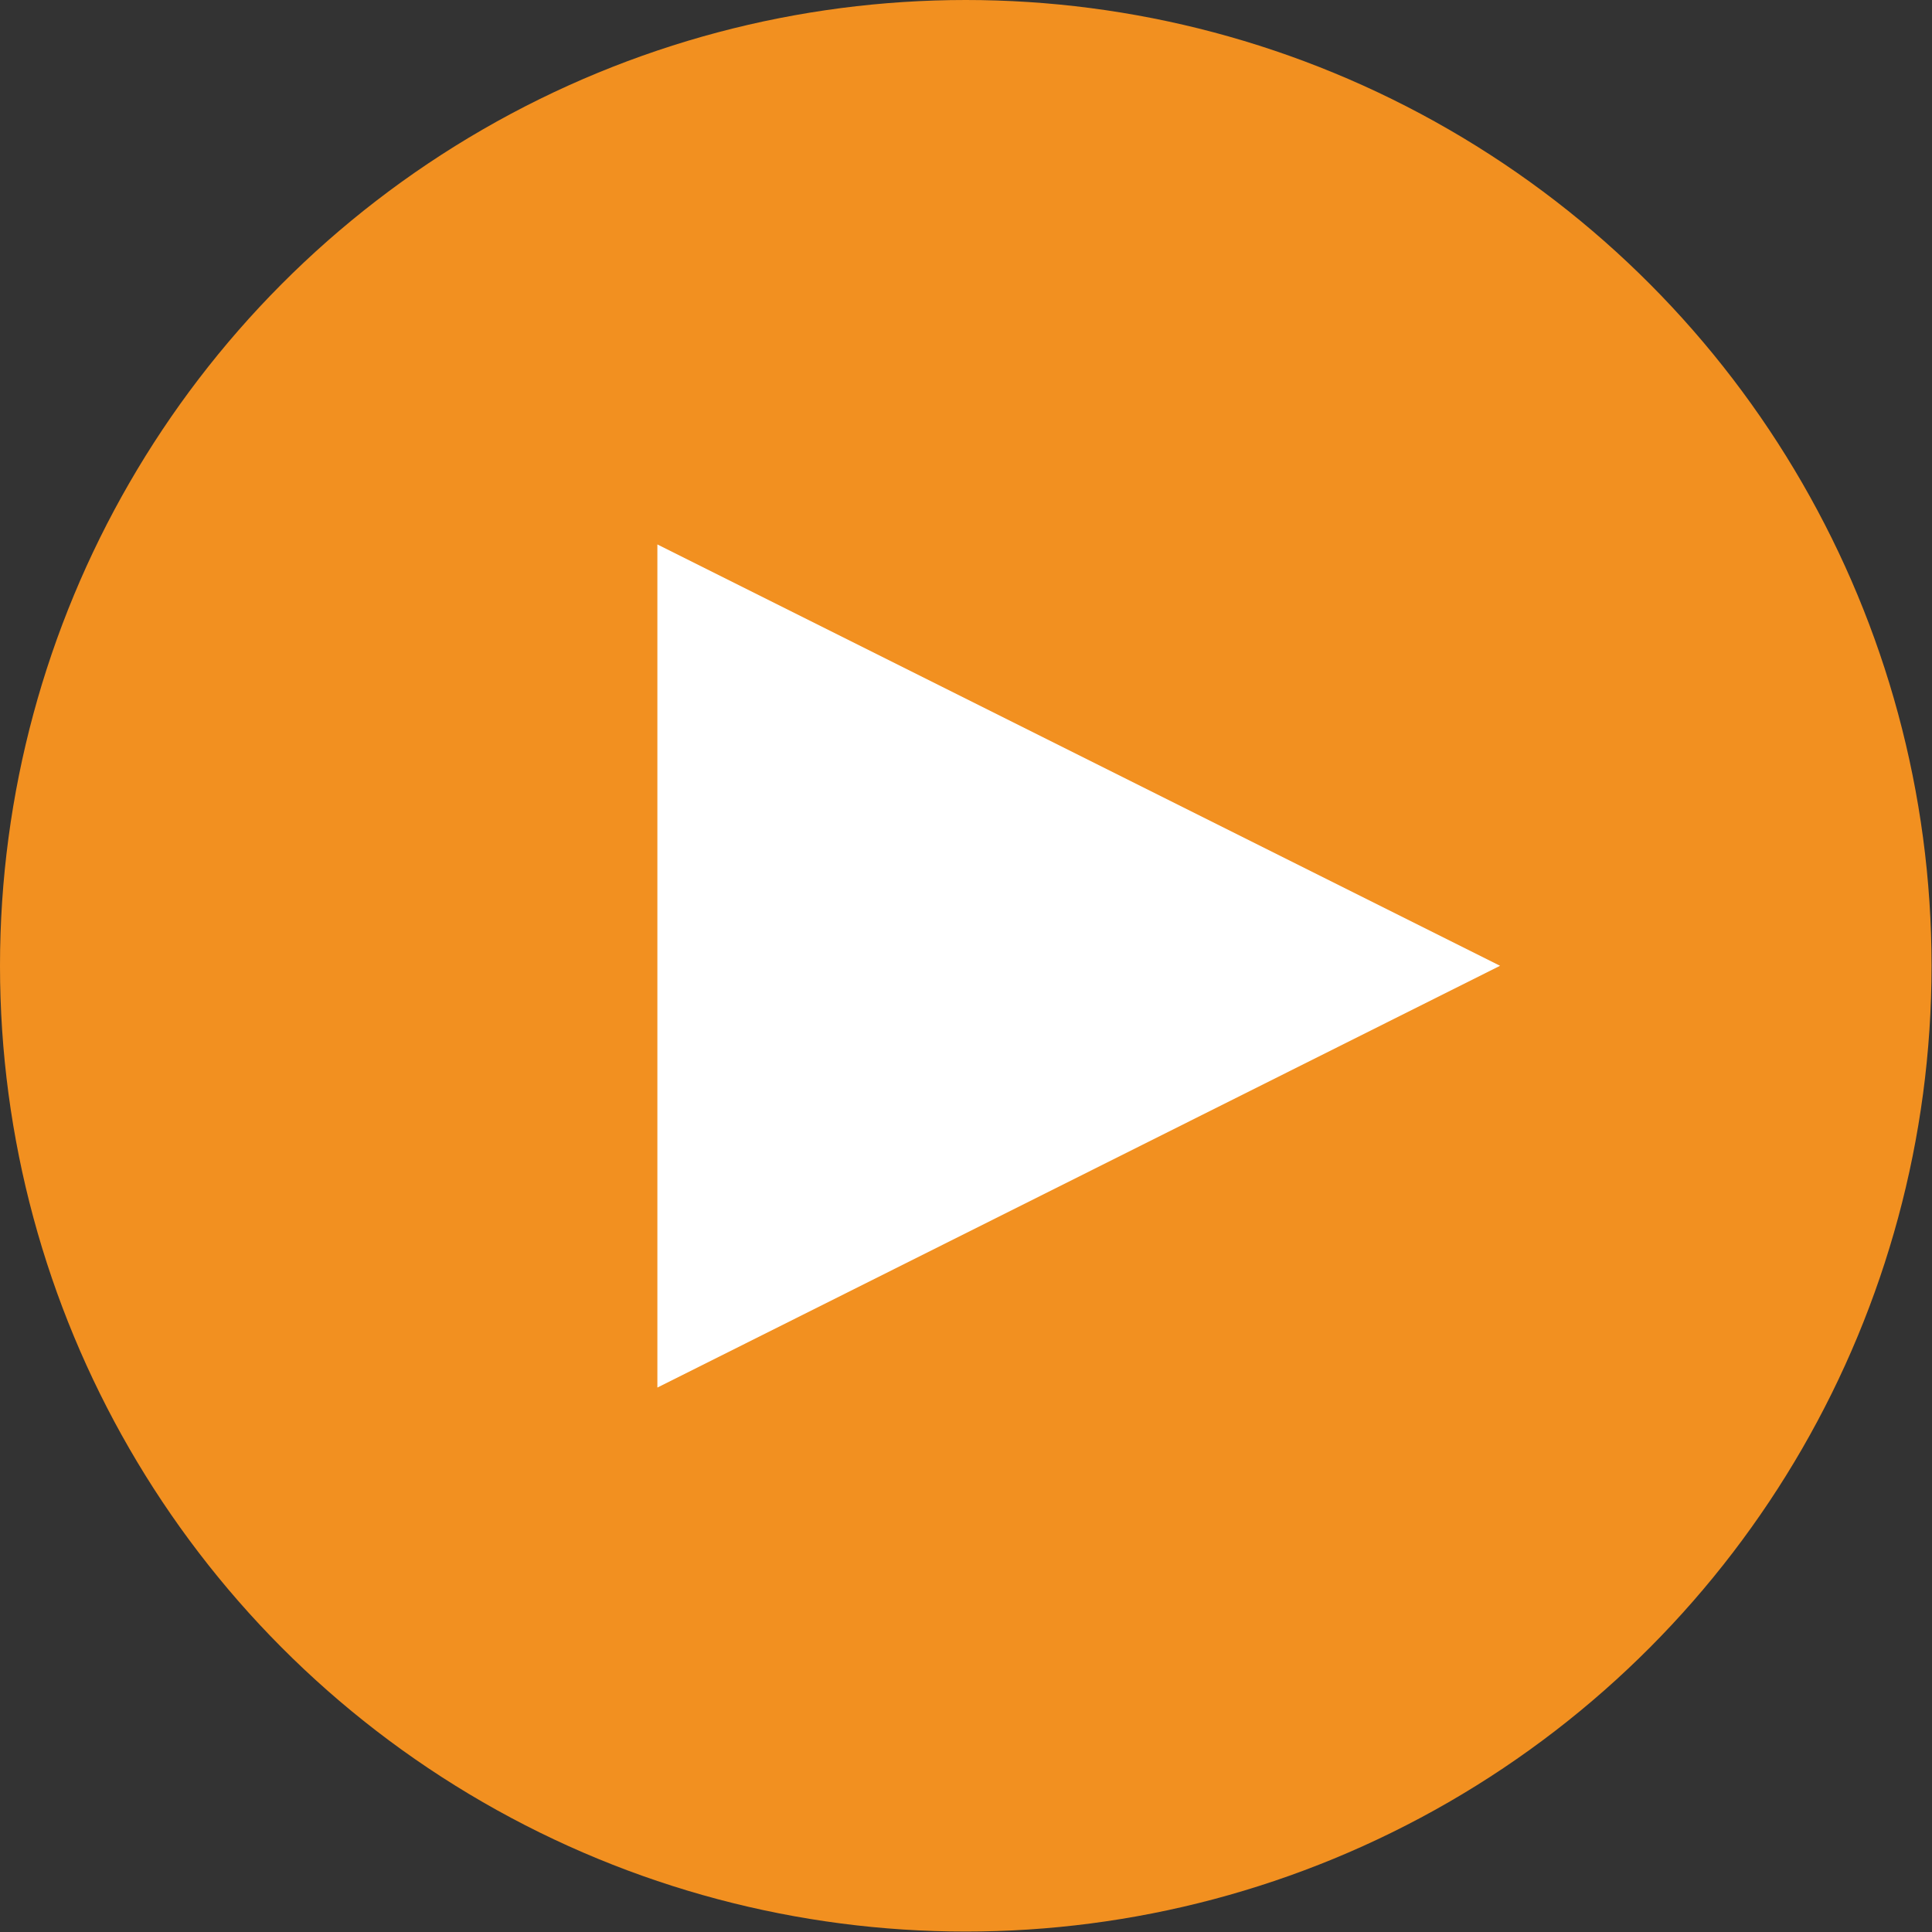
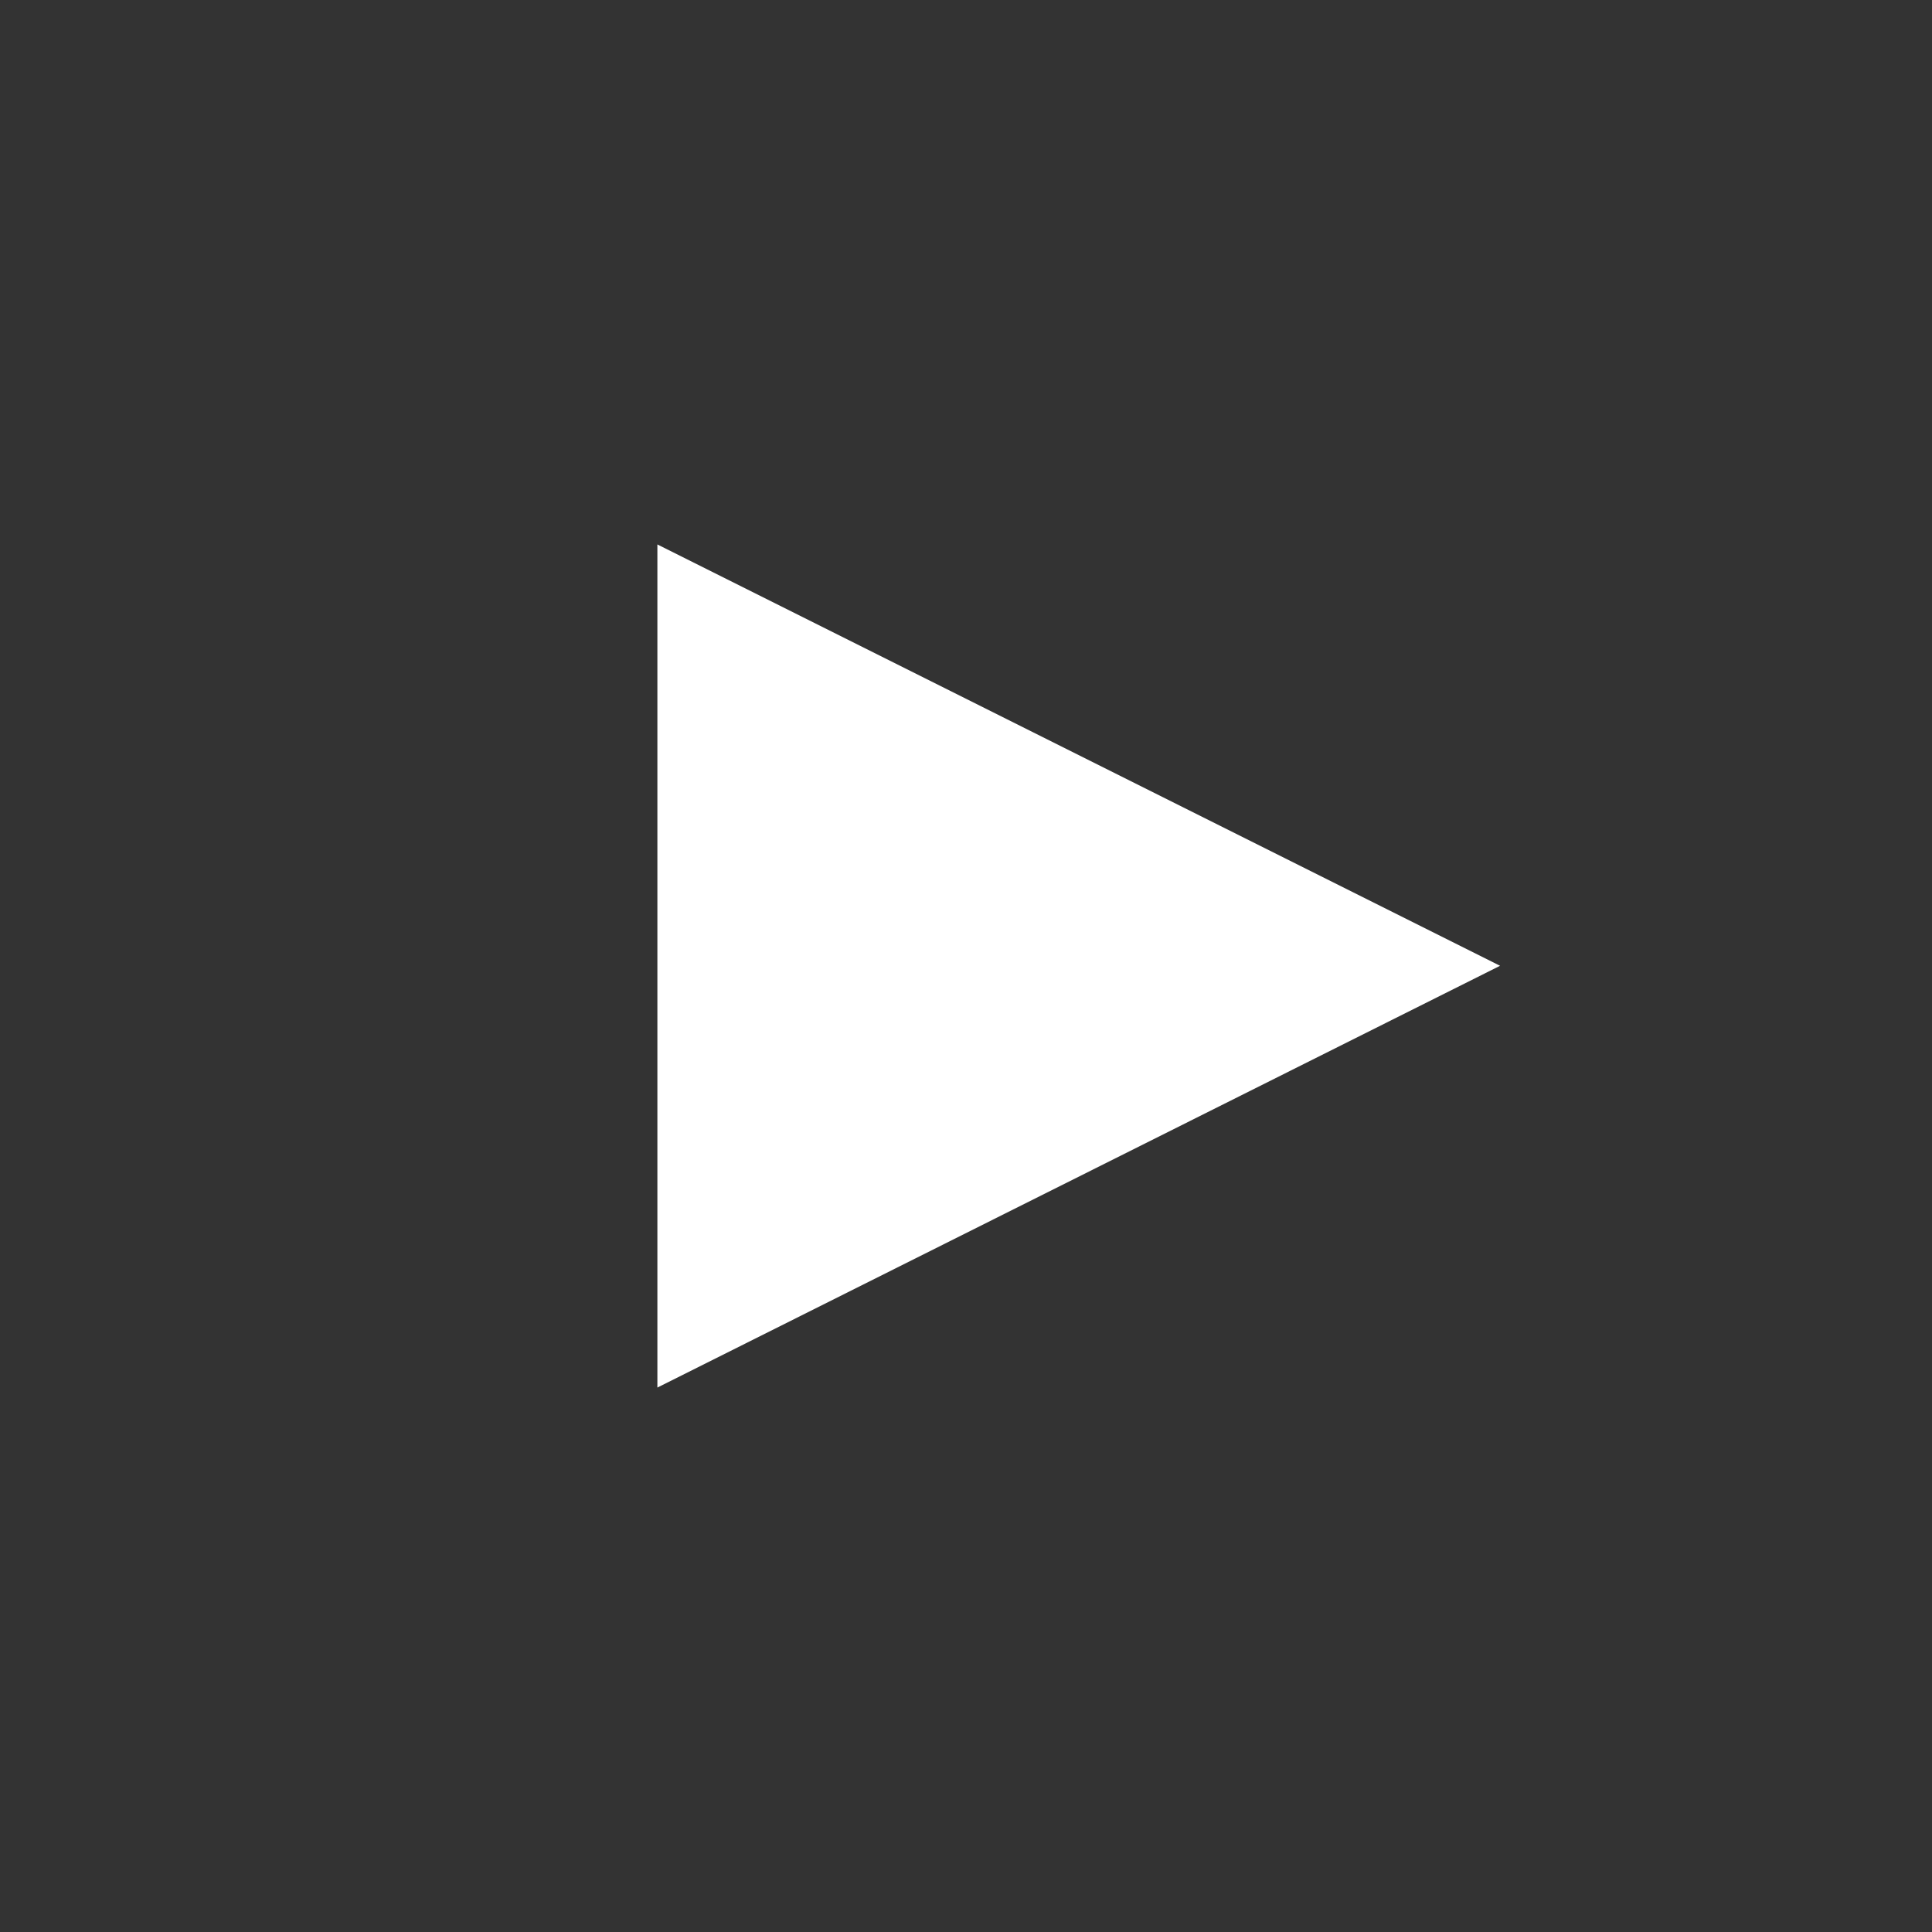
<svg xmlns="http://www.w3.org/2000/svg" id="_レイヤー_2" data-name="レイヤー 2" viewBox="0 0 43.79 43.79">
  <rect x="0" y="0" width="43.79" height="43.79" fill="#333333" stroke="none" />
  <defs>
    <style>
      .cls-1 {
        fill: #f29020;
      }

      .cls-2 {
        fill: #fff;
      }
    </style>
  </defs>
  <g id="_レイヤー_2-2" data-name="レイヤー 2">
    <g>
-       <circle class="cls-1" cx="21.89" cy="21.89" r="21.89" />
      <polygon class="cls-2" points="14.9 31.45 14.9 12.34 34 21.89 14.9 31.45" />
    </g>
  </g>
</svg>